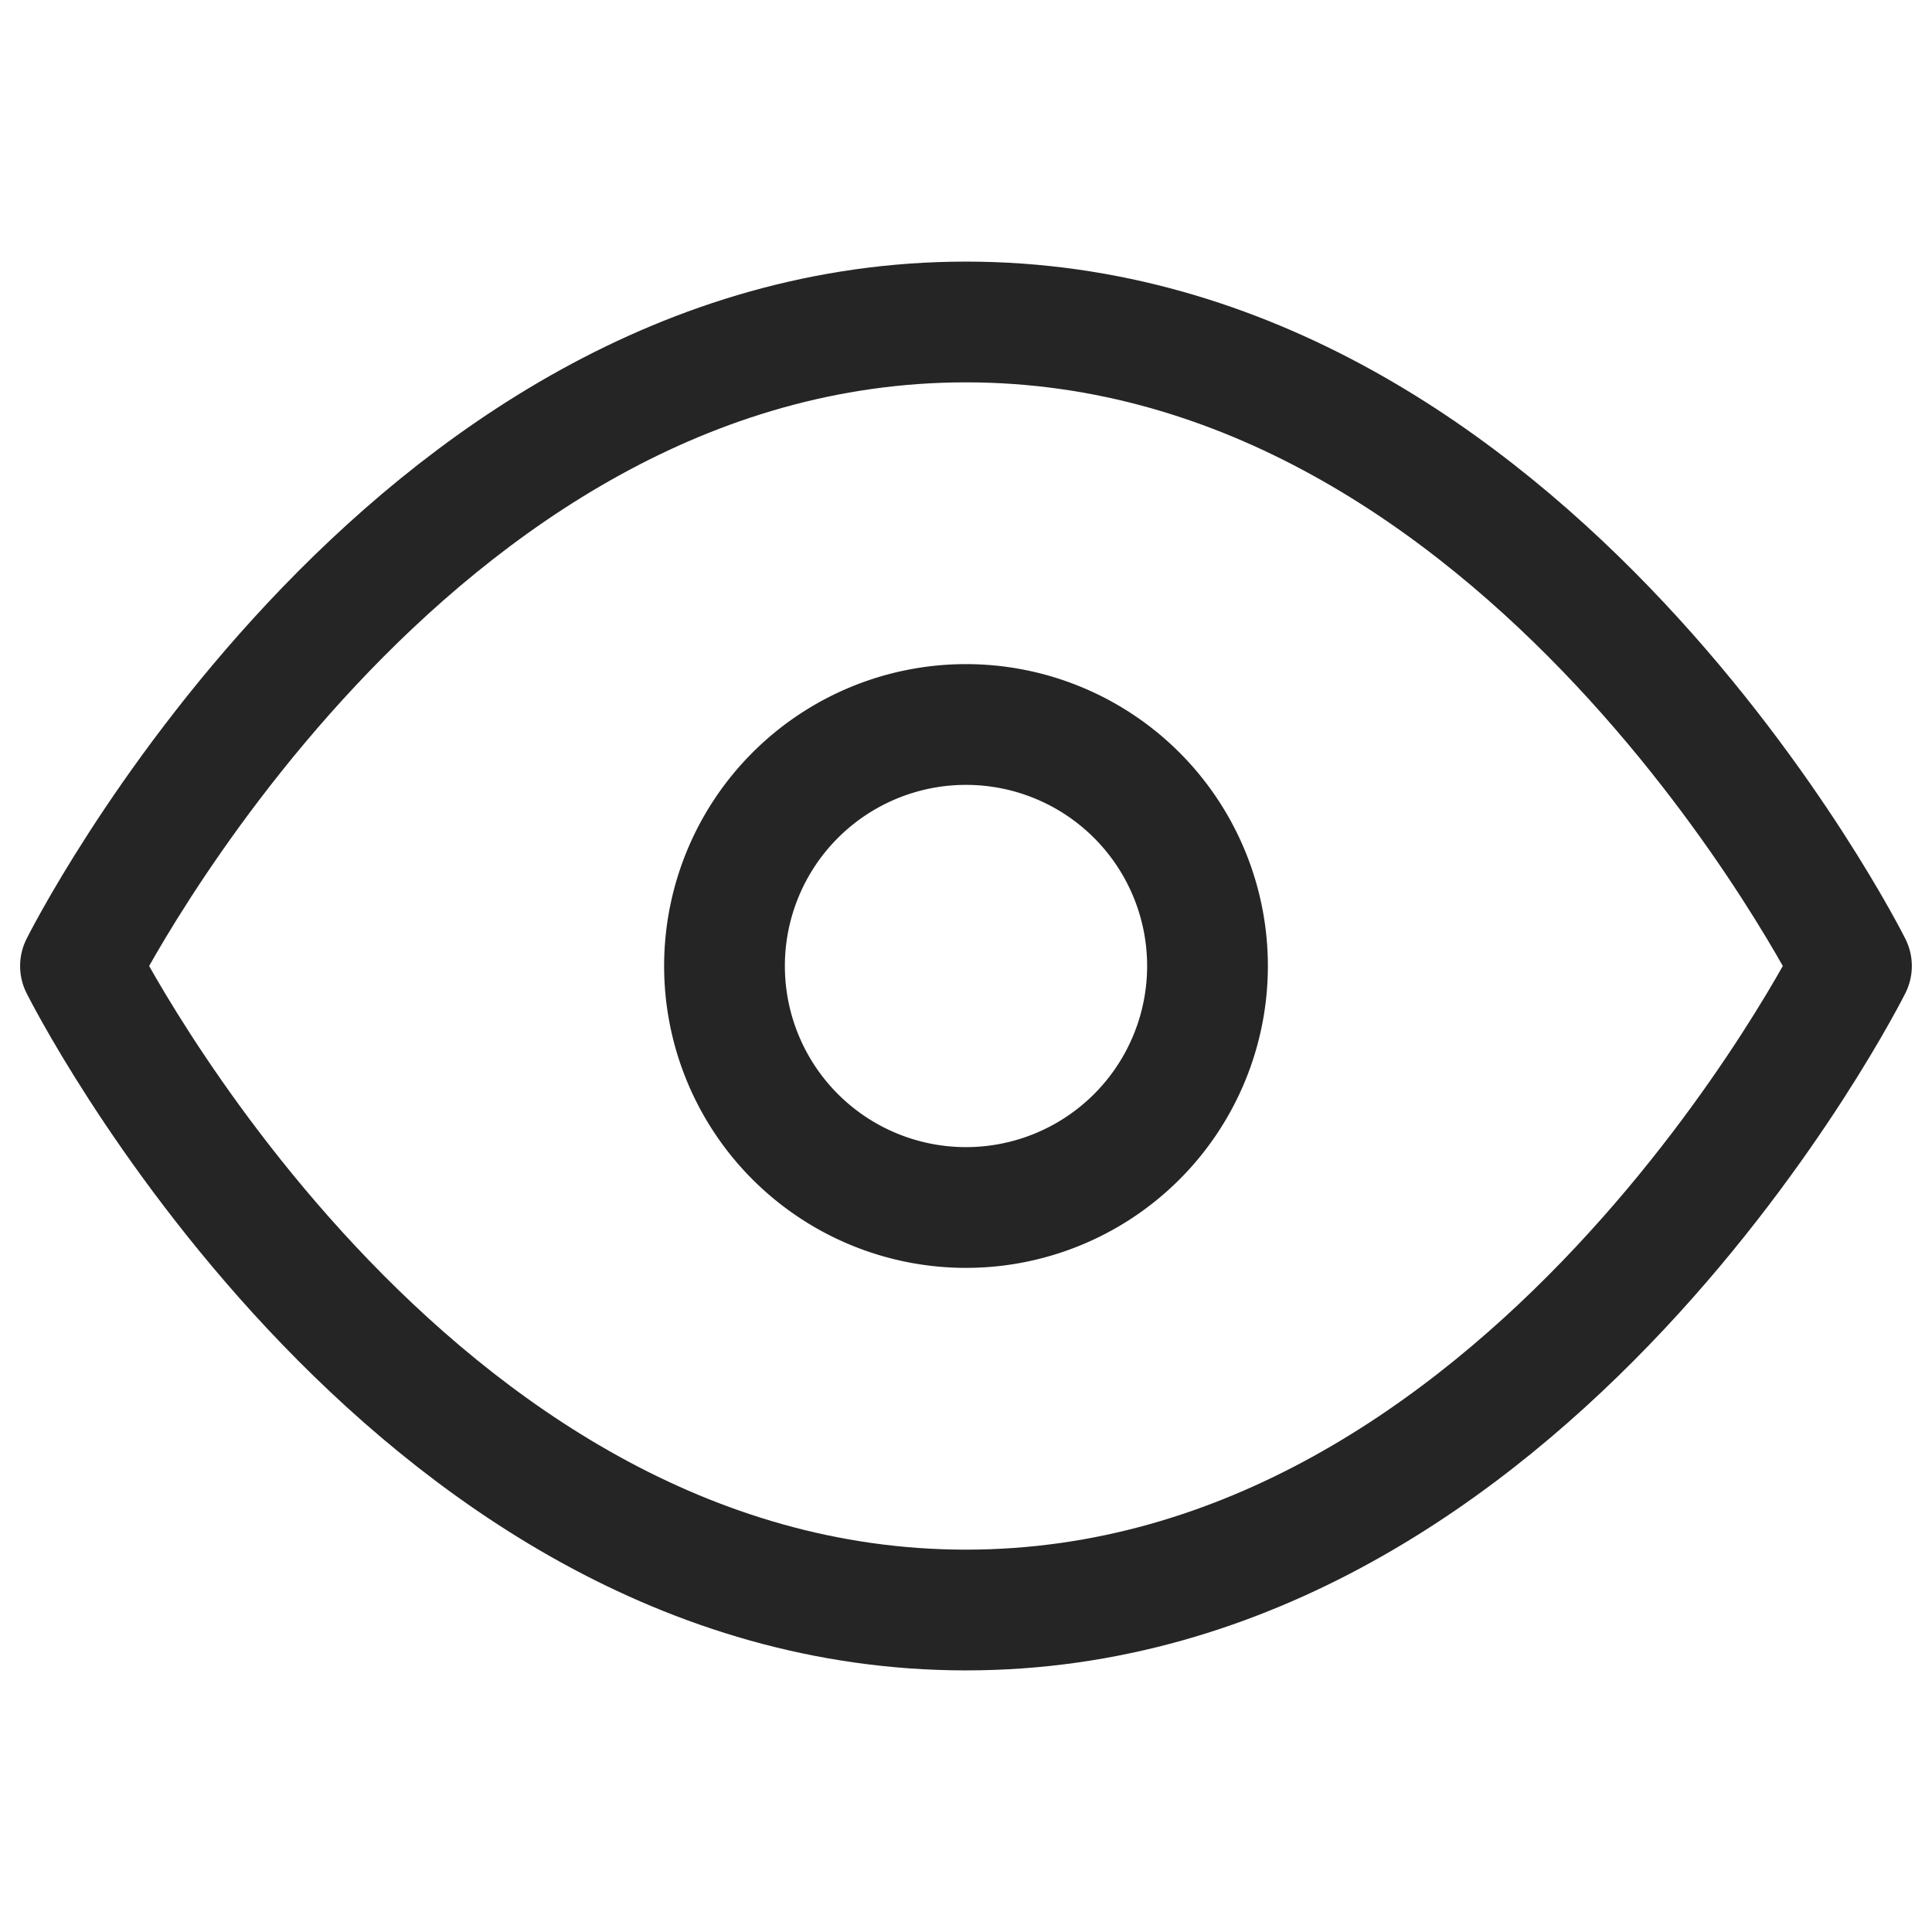
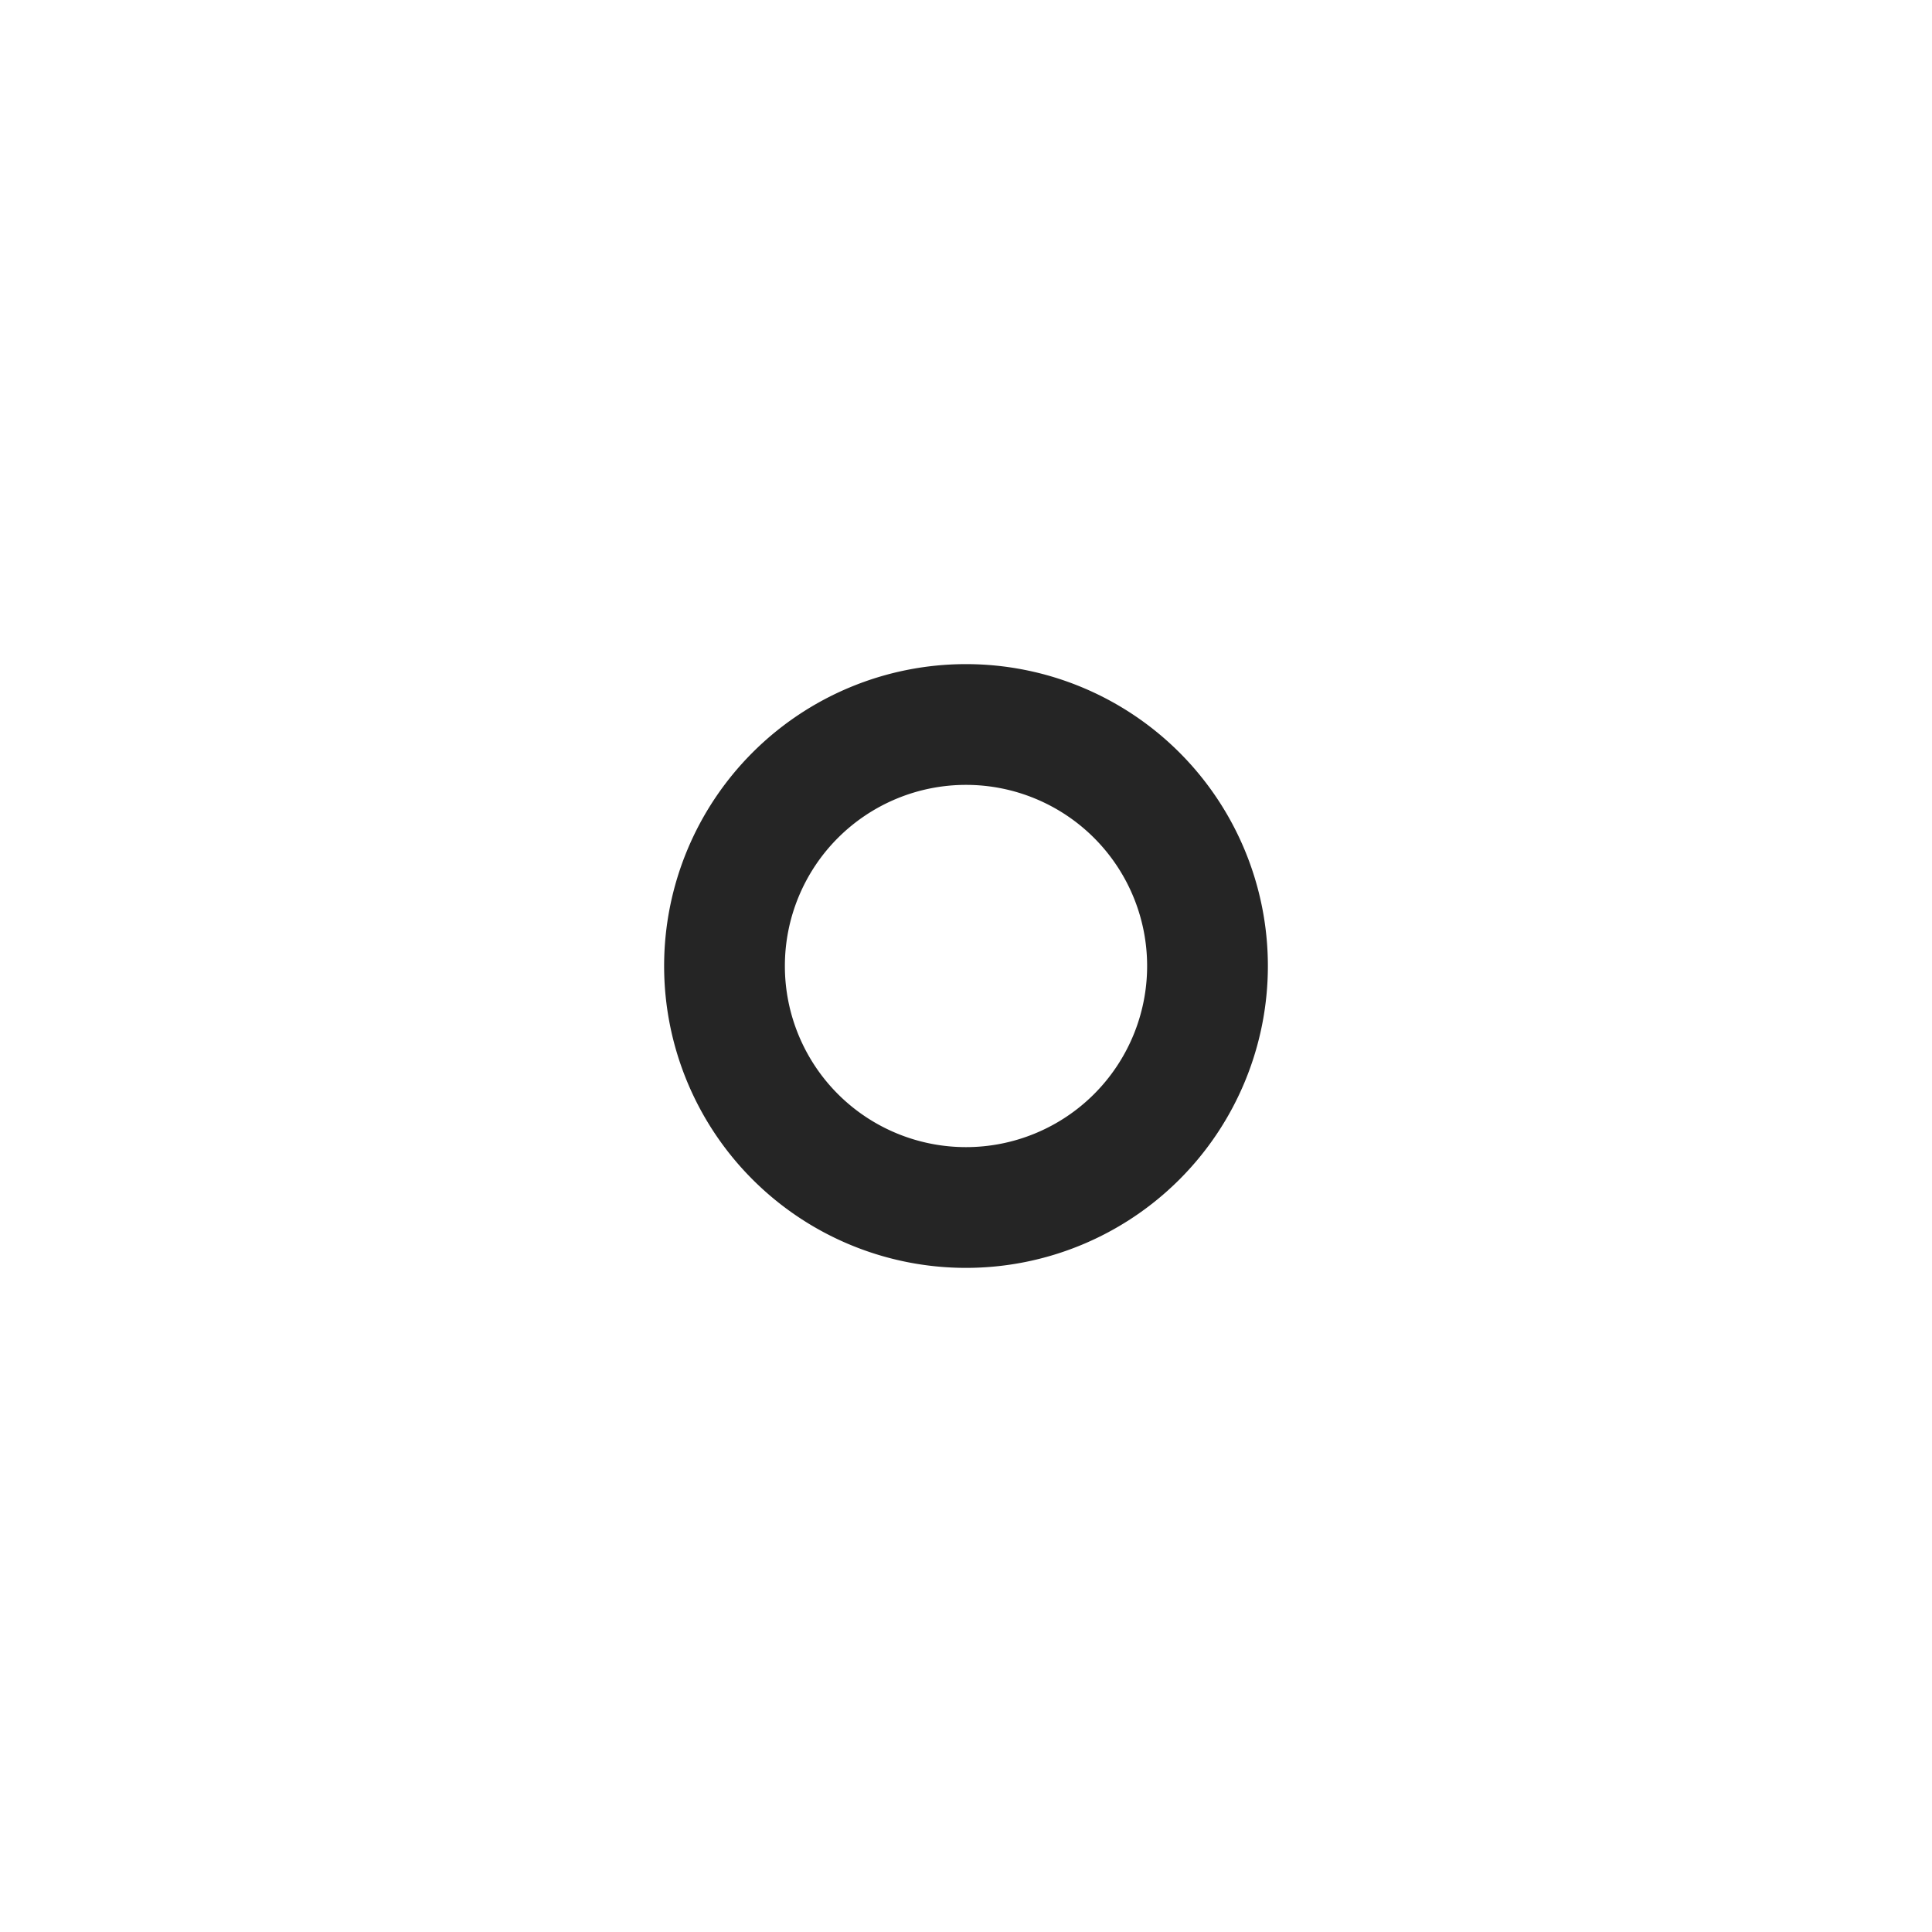
<svg xmlns="http://www.w3.org/2000/svg" fill="none" viewBox="0 0 32 32">
-   <path stroke="#252525" stroke-linecap="round" stroke-linejoin="round" stroke-width="2" d="M1.333 16S6.666 5.333 16 5.333C25.333 5.333 30.666 16 30.666 16S25.333 26.667 16 26.667C6.666 26.667 1.333 16 1.333 16Z" />
  <path stroke="#252525" stroke-linecap="round" stroke-linejoin="round" stroke-width="2" d="M16 20a4 4 0 1 0 0-8 4 4 0 0 0 0 8Z" />
</svg>